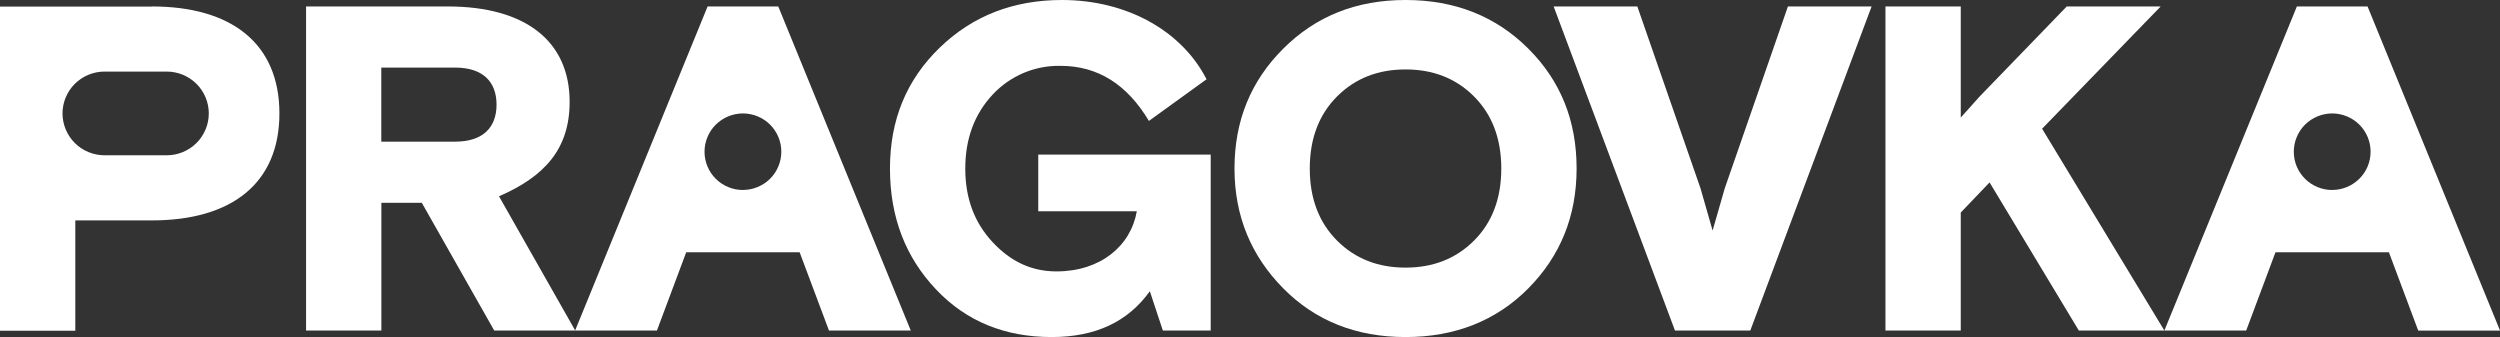
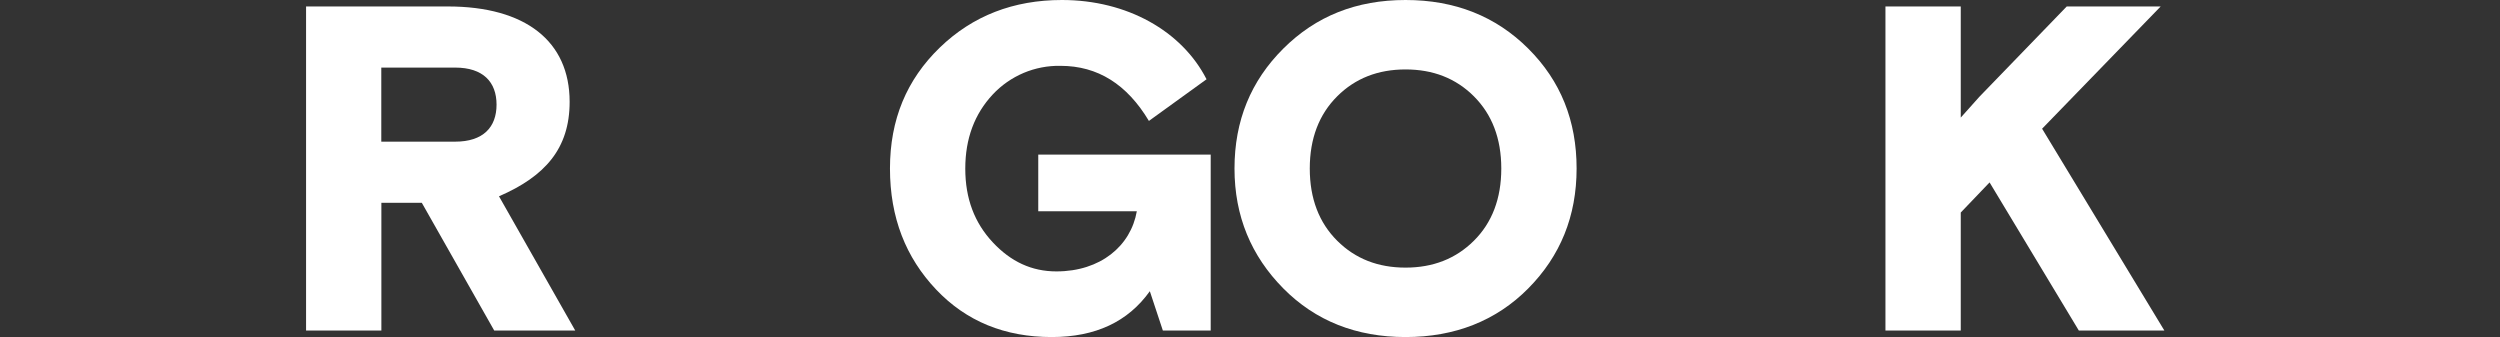
<svg xmlns="http://www.w3.org/2000/svg" width="89" height="12" viewBox="0 0 89 12" fill="none">
  <rect x="0" y="0" width="89" height="12" fill="#333333" stroke="none" />
  <g clip-path="url(#clip0_240:791)">
-     <path d="M5.936 5.528H3.722C3.326 5.528 2.945 5.371 2.664 5.092C2.384 4.812 2.226 4.433 2.225 4.038C2.226 3.643 2.384 3.264 2.664 2.984C2.945 2.705 3.326 2.548 3.722 2.548H5.936C6.333 2.548 6.713 2.705 6.994 2.984C7.275 3.264 7.433 3.643 7.433 4.038C7.433 4.433 7.275 4.812 6.994 5.092C6.713 5.371 6.333 5.528 5.936 5.528ZM5.412 0.236H0V11.774H2.681V7.846H5.412C8.245 7.846 9.947 6.527 9.947 4.038C9.947 1.549 8.242 0.23 5.412 0.23" fill="white" />
    <path d="M17.595 11.768L15.016 7.219H13.577V11.768H10.896V0.23H15.943C18.707 0.23 20.279 1.466 20.279 3.625C20.279 5.29 19.402 6.279 17.764 6.988L20.479 11.768H17.595ZM13.574 2.406V5.043H16.205C17.198 5.043 17.677 4.532 17.677 3.725C17.677 2.919 17.198 2.406 16.205 2.406H13.574Z" fill="white" />
    <path d="M41.398 11.768L40.934 10.367C40.156 11.456 38.998 11.999 37.442 11.999C35.771 11.999 34.397 11.439 33.321 10.302C32.246 9.165 31.683 7.747 31.683 5.999C31.683 4.252 32.279 2.835 33.453 1.697C34.628 0.559 36.085 0 37.806 0C40.123 0 42.075 1.104 42.953 2.822L40.901 4.305C40.123 3.003 39.08 2.344 37.757 2.344C37.304 2.335 36.855 2.421 36.439 2.597C36.023 2.774 35.648 3.035 35.34 3.365C34.694 4.058 34.364 4.932 34.364 6.003C34.364 7.074 34.694 7.931 35.34 8.624C35.986 9.317 36.731 9.662 37.608 9.662C39.179 9.662 40.255 8.756 40.471 7.52H36.962V5.504H43.101V11.768H41.398Z" fill="white" />
    <path d="M56.127 5.999C56.127 7.697 55.548 9.114 54.406 10.268C53.264 11.421 51.791 11.999 50.038 11.999C48.285 11.999 46.828 11.423 45.686 10.268C44.544 9.113 43.948 7.697 43.948 5.999C43.948 4.301 44.527 2.884 45.686 1.73C46.845 0.575 48.283 0 50.038 0C51.792 0 53.249 0.576 54.406 1.73C55.563 2.883 56.127 4.301 56.127 5.999ZM50.037 9.527C51.013 9.527 51.824 9.213 52.47 8.571C53.116 7.929 53.446 7.071 53.446 5.999C53.446 4.928 53.114 4.071 52.47 3.428C51.825 2.785 51.013 2.472 50.037 2.472C49.06 2.472 48.249 2.786 47.605 3.428C46.96 4.07 46.628 4.928 46.628 5.999C46.628 7.071 46.959 7.928 47.605 8.571C48.25 9.214 49.06 9.527 50.037 9.527Z" fill="white" />
-     <path d="M59.629 11.768L55.31 0.23H58.289L60.539 6.708C60.704 7.296 60.853 7.796 60.969 8.208L61.4 6.708L63.65 0.23H66.629L62.31 11.768H59.629Z" fill="white" />
    <path d="M76.92 0.23L72.699 4.582L77.052 11.768H74.007L70.829 6.494L69.803 7.566V11.768H67.122V0.23H69.803V4.186L70.466 3.445L73.576 0.23H76.92Z" fill="white" />
-     <path d="M26.448 6.764C26.268 6.764 26.091 6.729 25.925 6.66C25.759 6.592 25.608 6.492 25.481 6.365C25.354 6.239 25.254 6.089 25.185 5.924C25.116 5.758 25.081 5.581 25.081 5.402C25.081 5.223 25.116 5.046 25.185 4.881C25.253 4.715 25.354 4.565 25.481 4.438C25.608 4.312 25.759 4.211 25.924 4.143C26.09 4.074 26.268 4.039 26.448 4.038C26.628 4.038 26.805 4.074 26.971 4.142C27.137 4.21 27.288 4.311 27.415 4.437C27.542 4.564 27.642 4.714 27.711 4.879C27.78 5.044 27.815 5.221 27.815 5.4C27.815 5.579 27.78 5.756 27.711 5.921C27.643 6.087 27.542 6.237 27.415 6.363C27.288 6.49 27.137 6.59 26.971 6.658C26.805 6.727 26.628 6.762 26.448 6.762V6.764ZM27.706 0.229H25.191L20.474 11.766H23.387L24.429 8.981H28.467L29.511 11.766H32.423L27.706 0.229Z" fill="white" />
-     <path d="M83.026 6.764C82.847 6.764 82.669 6.729 82.503 6.66C82.337 6.592 82.186 6.492 82.059 6.365C81.933 6.239 81.832 6.089 81.763 5.924C81.694 5.758 81.659 5.581 81.659 5.402C81.659 5.223 81.694 5.046 81.763 4.881C81.831 4.715 81.932 4.565 82.059 4.438C82.186 4.312 82.337 4.211 82.503 4.143C82.668 4.074 82.846 4.039 83.026 4.038C83.206 4.038 83.383 4.074 83.549 4.142C83.715 4.21 83.866 4.311 83.993 4.437C84.12 4.564 84.221 4.714 84.289 4.879C84.358 5.044 84.393 5.221 84.393 5.4C84.393 5.579 84.358 5.756 84.29 5.921C84.221 6.087 84.12 6.237 83.993 6.363C83.866 6.49 83.715 6.59 83.549 6.658C83.384 6.727 83.206 6.762 83.026 6.762V6.764ZM84.285 0.229H81.769L77.052 11.766H79.965L81.007 8.981H85.045L86.089 11.769H89.001L84.285 0.229Z" fill="white" />
  </g>
  <defs>
    <clipPath id="clip0_240:791">
      <rect width="89" height="12" fill="white" />
    </clipPath>
  </defs>
</svg>